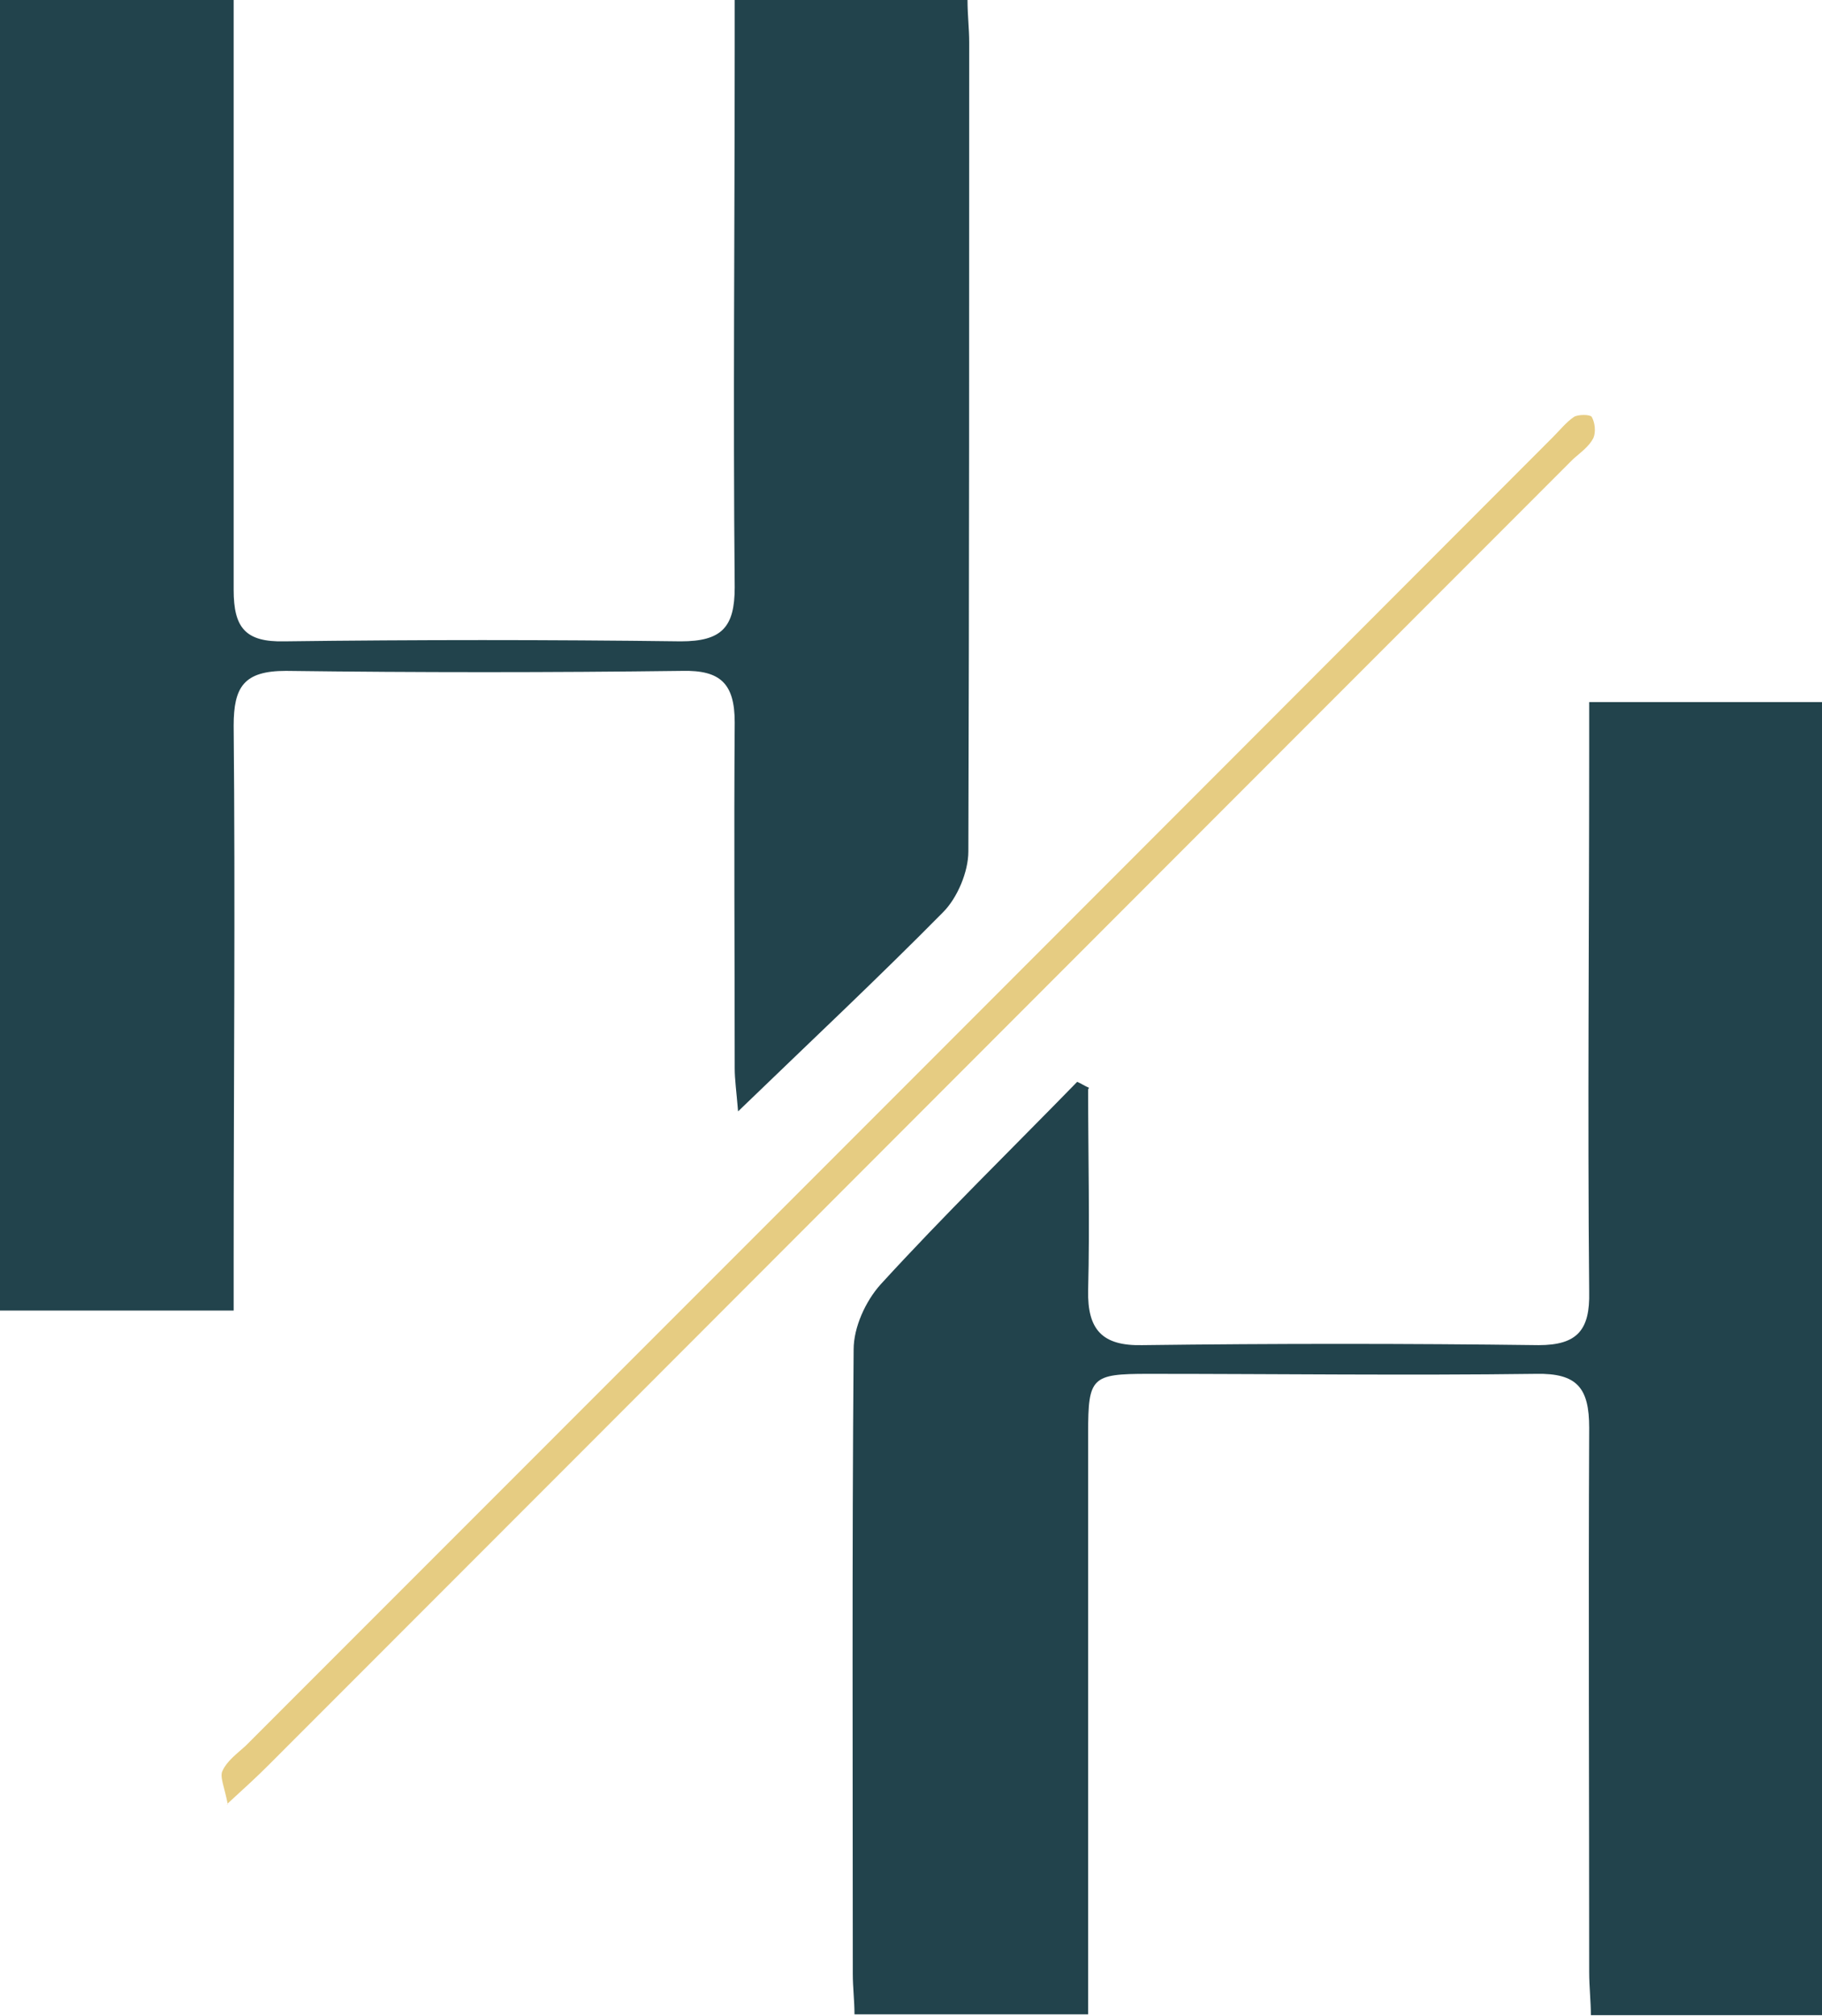
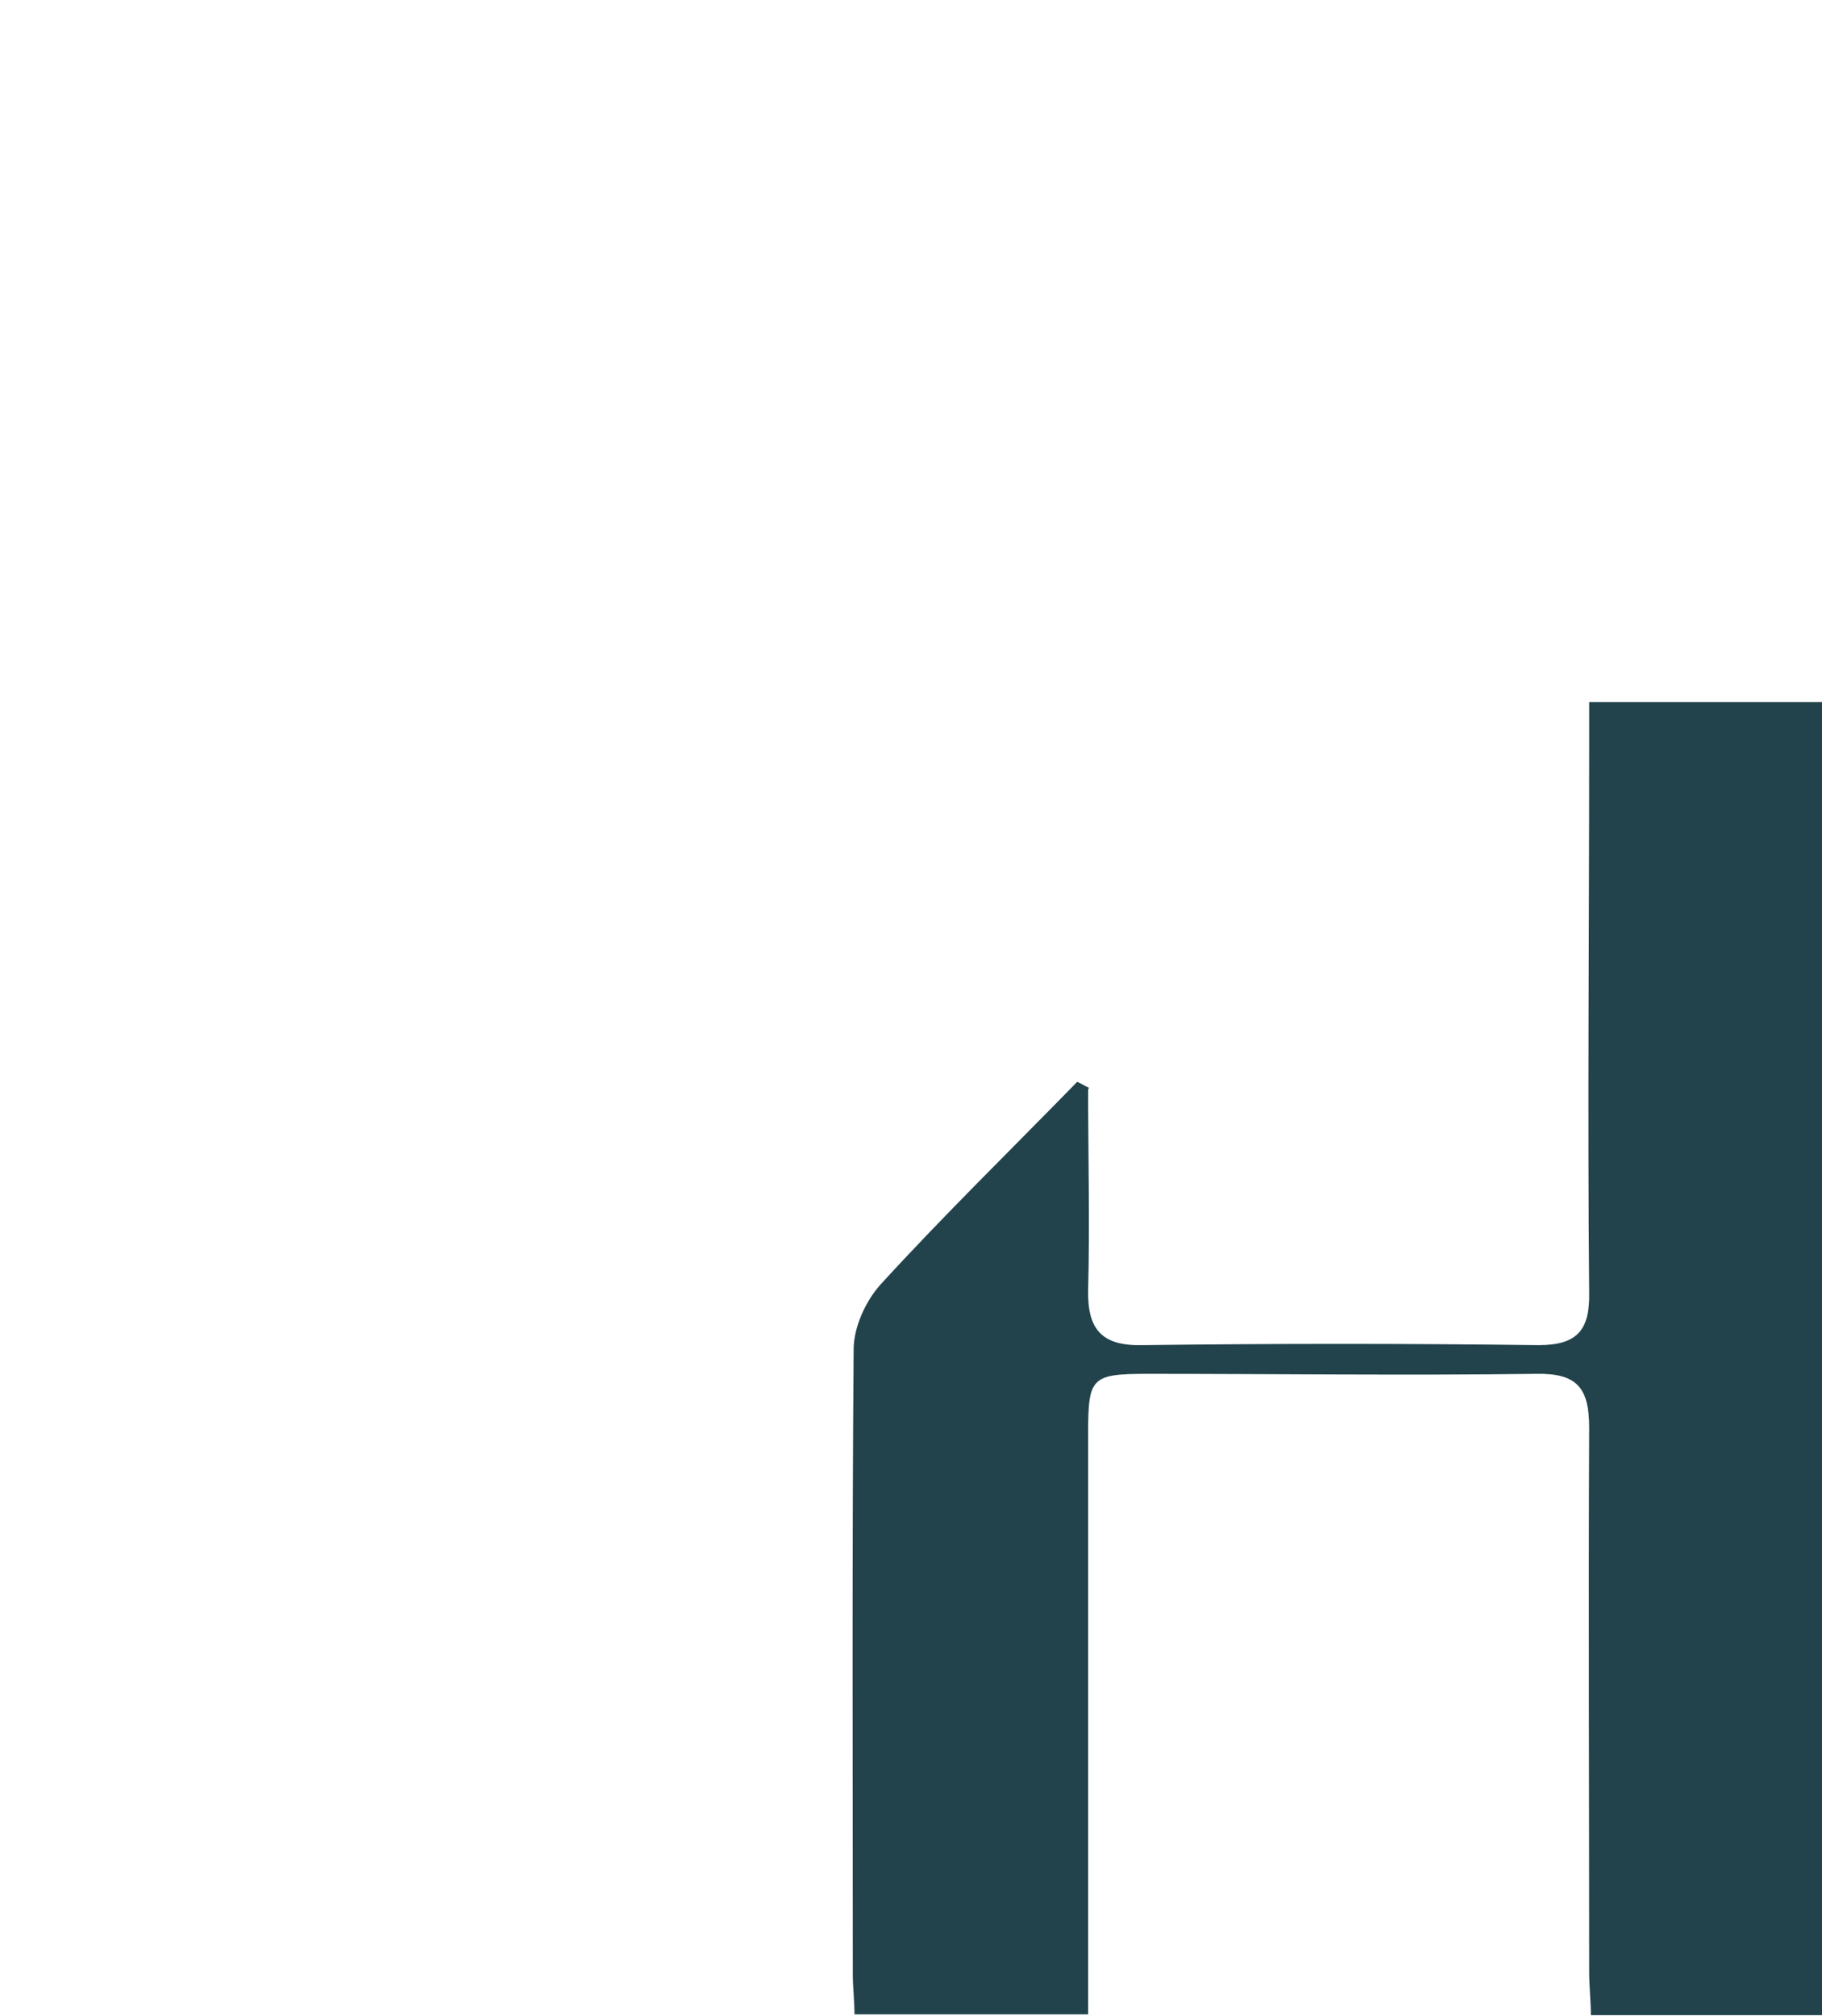
<svg xmlns="http://www.w3.org/2000/svg" id="Layer_1" data-name="Layer 1" version="1.2" viewBox="0 0 216 238.9">
-   <path d="M0,0h27.7c0,1.9,0,3.6,0,5.4,0,21.5,0,43,0,64.5,0,4.5,1.4,6.2,6,6.1,15.7-.2,31.3-.2,47,0,4.9,0,6.4-1.7,6.4-6.4-.2-21.3,0-42.6,0-64,0-1.8,0-3.6,0-5.6h27.6c0,1.8.2,3.4.2,5,0,32,0,64-.1,95.9,0,2.4-1.3,5.5-3,7.2-7.7,7.8-15.7,15.3-24.3,23.6-.2-2.4-.4-3.8-.4-5.1,0-13.7-.1-27.3,0-41,0-4.6-1.7-6.2-6.2-6.1-15.7.2-31.3.2-47,0-5,0-6.2,1.9-6.2,6.5.2,21.2,0,42.3,0,63.5,0,1.8,0,3.6,0,5.8H0V0Z" fill="#22434c" stroke-width="0" />
  <path d="M129,129.1c0,7.9.2,15.9,0,23.8-.1,4.7,1.7,6.6,6.4,6.5,15.7-.2,31.3-.2,47,0,4.6,0,6.1-1.8,6-6.3-.2-21.3,0-42.6,0-64,0-1.8,0-3.6,0-5.9h27.7v155.6h-27.5c0-1.6-.2-3.4-.2-5.1,0-21.5-.1-43,0-64.5,0-4.7-1.4-6.5-6.3-6.4-15.3.2-30.6,0-46,0-6.7,0-7.1.4-7.1,7,0,21,0,42,0,63s0,3.6,0,5.9h-27.7c0-1.6-.2-3.2-.2-4.8,0-24.7-.1-49.3.1-74,0-2.6,1.4-5.7,3.2-7.7,7.5-8.2,15.5-16,23.3-24,.5.2.9.5,1.4.7Z" fill="#22434c" stroke-width="0" />
-   <path d="M27,213.8c-.4-2.1-1-3.3-.6-4,.5-1.1,1.7-2,2.7-2.9,51.7-51.7,103.4-103.4,155-155.1.8-.8,1.6-1.8,2.5-2.4.5-.3,1.9-.3,2.1,0,.4.7.5,1.8.2,2.5-.5,1-1.5,1.7-2.4,2.5-51.6,51.6-103.1,103.2-154.7,154.8-1.3,1.3-2.6,2.5-4.9,4.6Z" fill="#e6cc82" stroke-width="0" />
</svg>